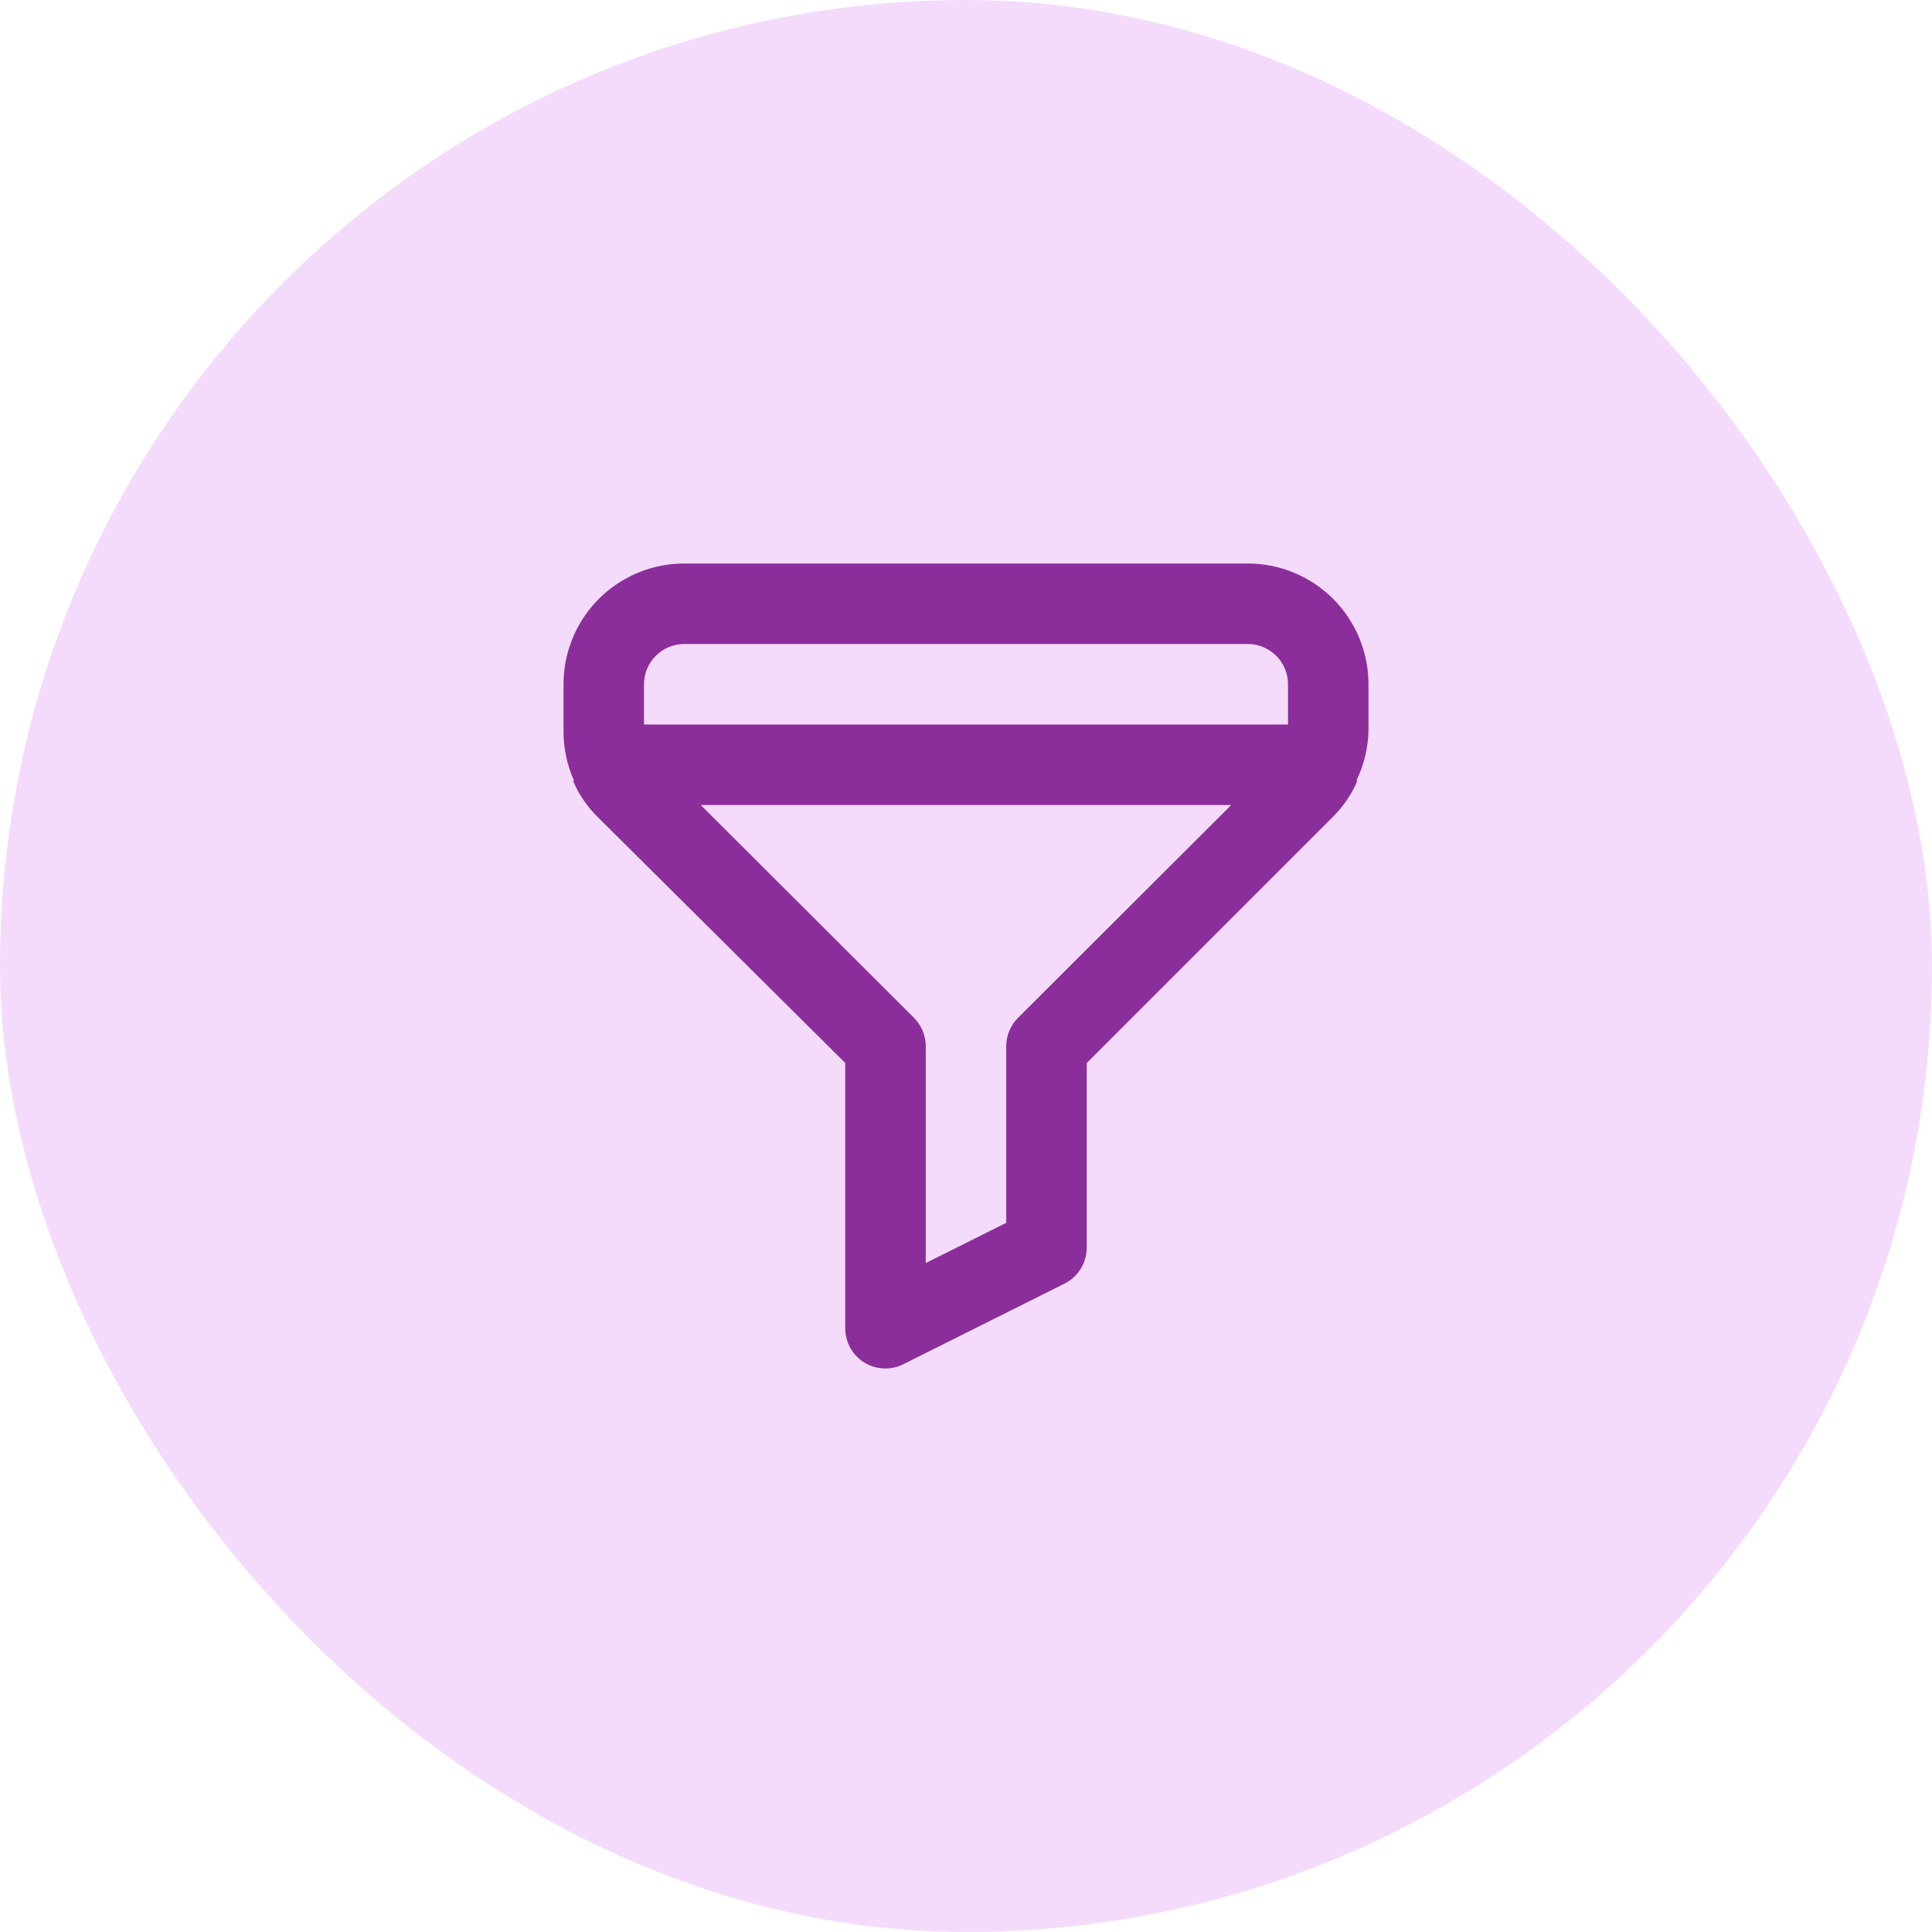
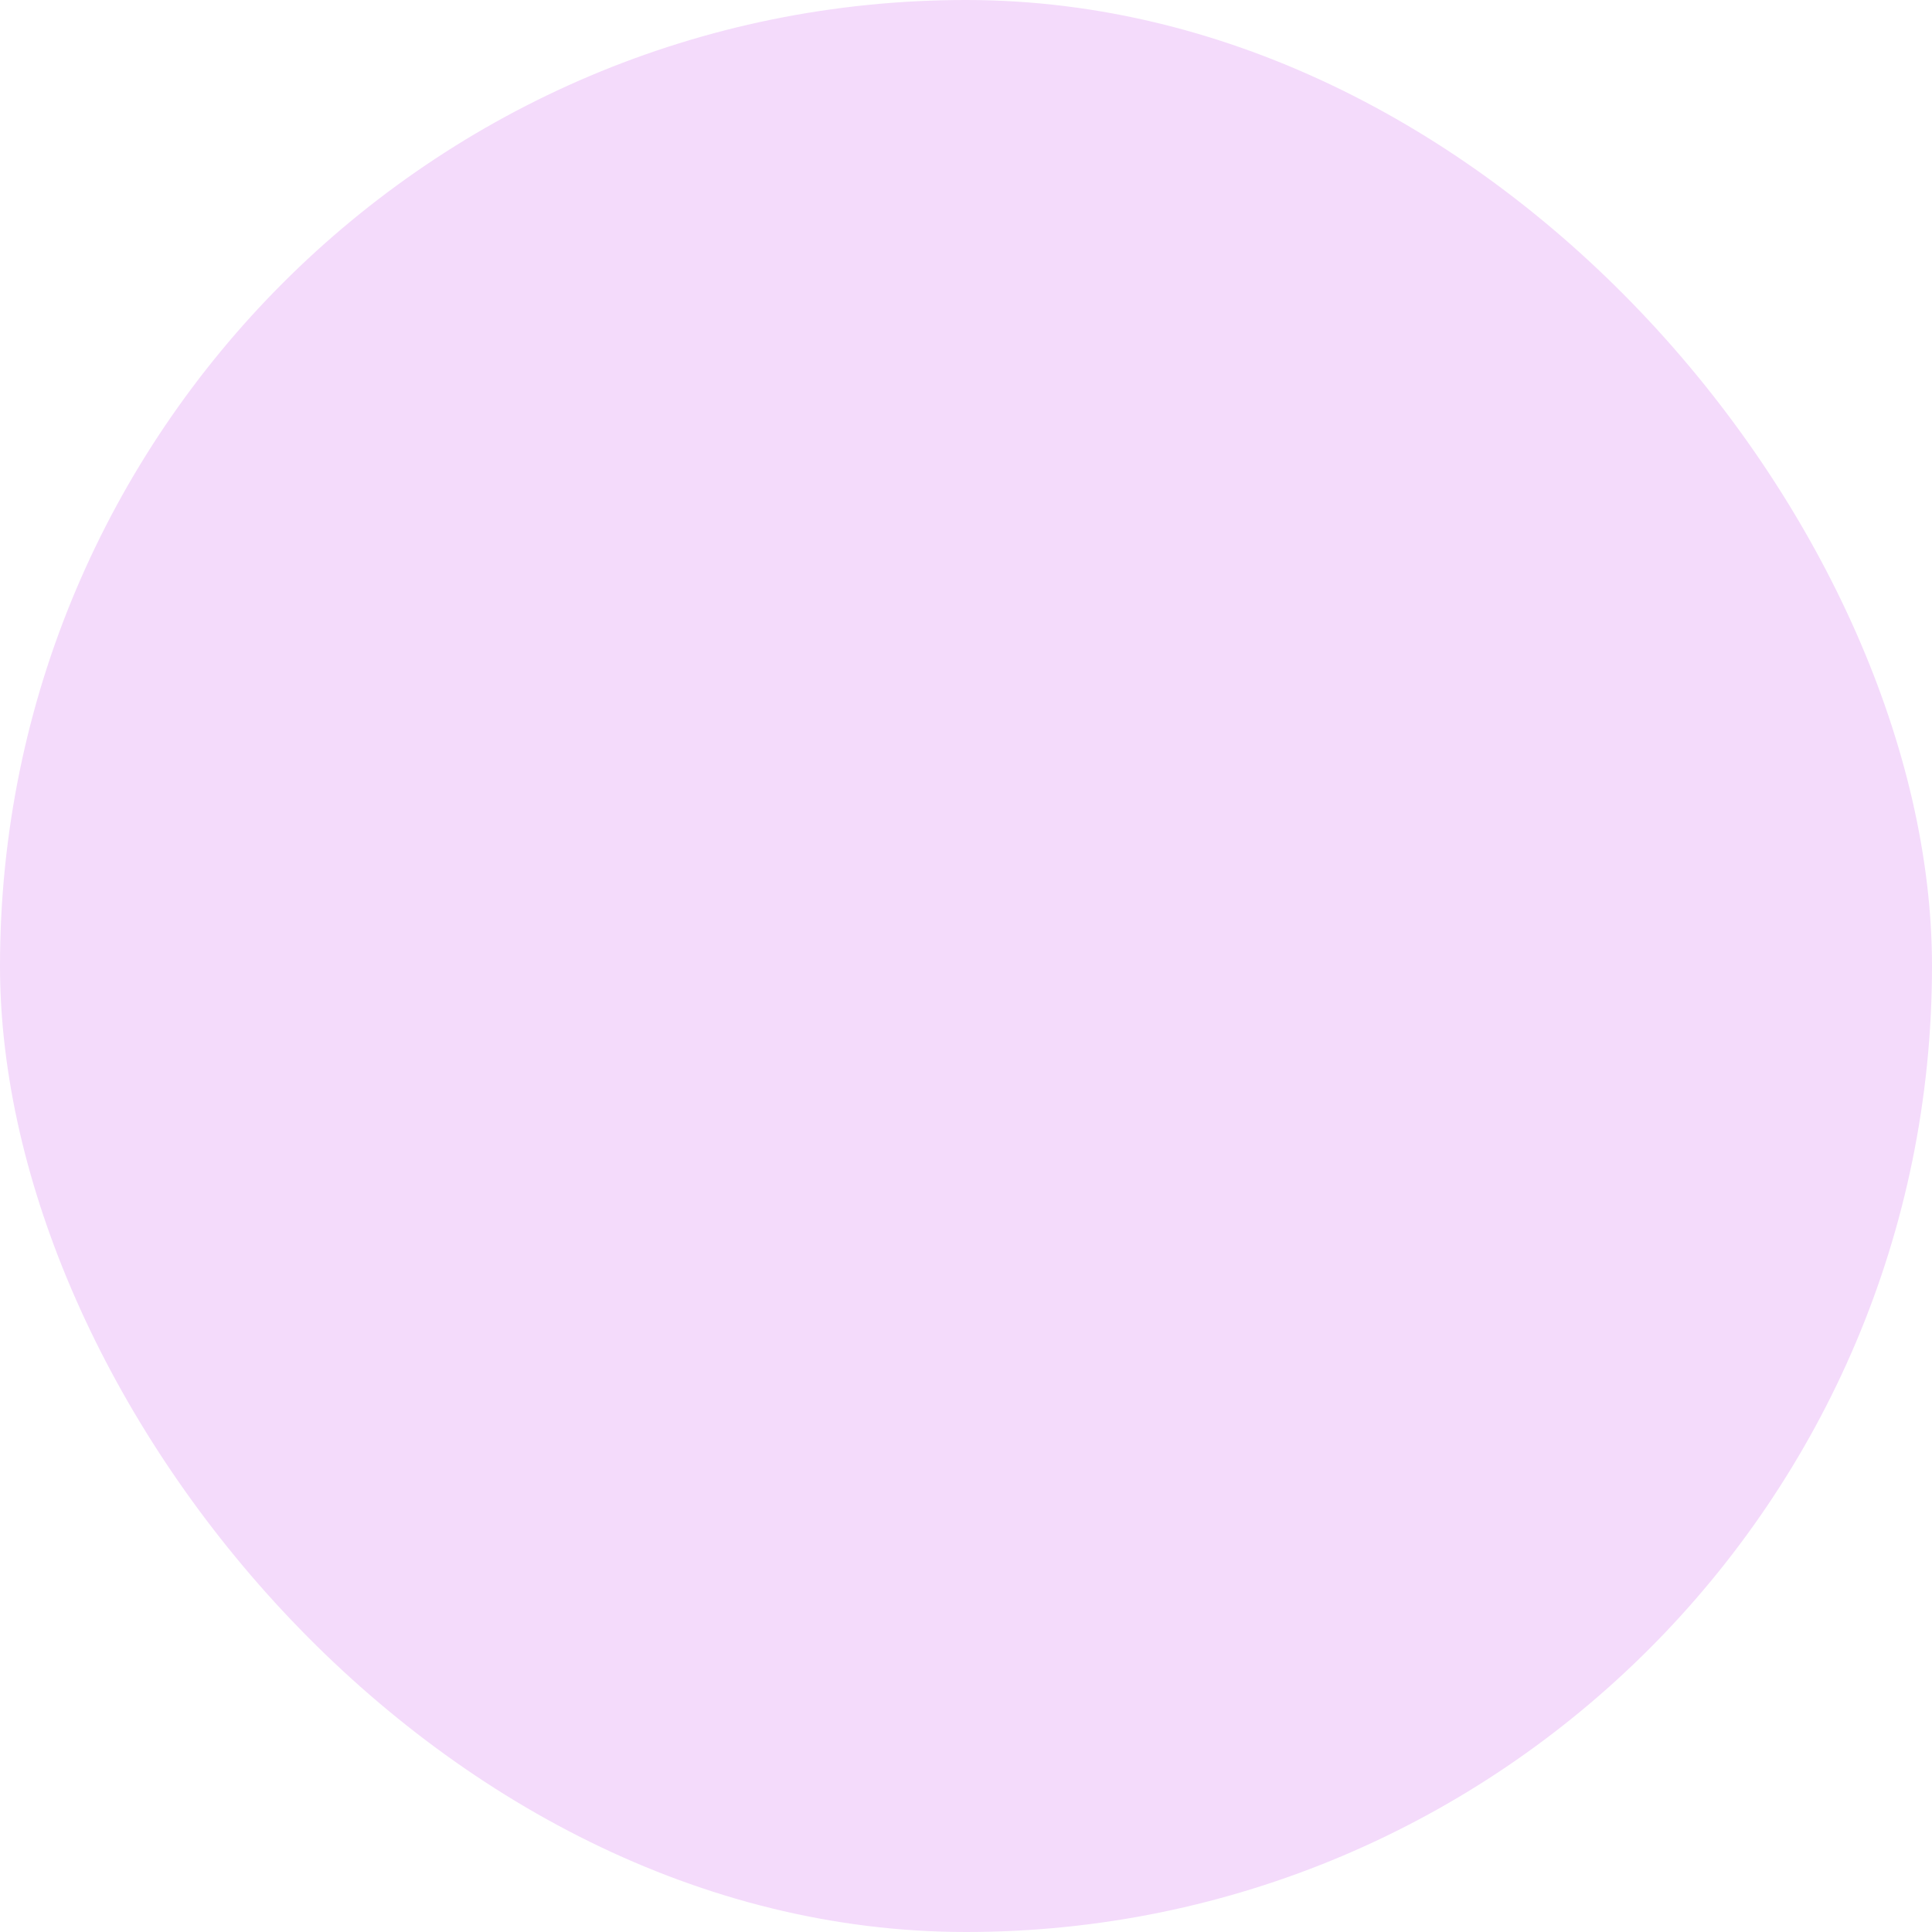
<svg xmlns="http://www.w3.org/2000/svg" width="64" height="64" viewBox="0 0 64 64" fill="none">
  <rect width="64" height="64" rx="32" fill="#F4DBFB" />
-   <path d="M41.333 18.667H22.667C21.606 18.667 20.588 19.088 19.838 19.838C19.088 20.588 18.667 21.606 18.667 22.667V24.227C18.666 24.777 18.78 25.322 19 25.827V25.907C19.188 26.335 19.455 26.724 19.787 27.053L28 35.213V44C28 44.227 28.057 44.45 28.166 44.648C28.276 44.846 28.434 45.013 28.627 45.133C28.839 45.265 29.084 45.334 29.333 45.333C29.542 45.332 29.747 45.282 29.933 45.187L35.267 42.52C35.486 42.409 35.671 42.24 35.801 42.03C35.93 41.821 35.999 41.58 36 41.333V35.213L44.16 27.053C44.491 26.724 44.758 26.335 44.947 25.907V25.827C45.185 25.326 45.317 24.781 45.333 24.227V22.667C45.333 21.606 44.912 20.588 44.162 19.838C43.412 19.088 42.394 18.667 41.333 18.667ZM33.72 33.72C33.596 33.845 33.499 33.992 33.432 34.155C33.366 34.317 33.332 34.491 33.333 34.667V40.507L30.667 41.84V34.667C30.668 34.491 30.634 34.317 30.568 34.155C30.501 33.992 30.404 33.845 30.28 33.72L23.213 26.667H40.787L33.72 33.72ZM42.667 24H21.333V22.667C21.333 22.313 21.474 21.974 21.724 21.724C21.974 21.474 22.313 21.333 22.667 21.333H41.333C41.687 21.333 42.026 21.474 42.276 21.724C42.526 21.974 42.667 22.313 42.667 22.667V24Z" fill="#8B2E9B" />
</svg>